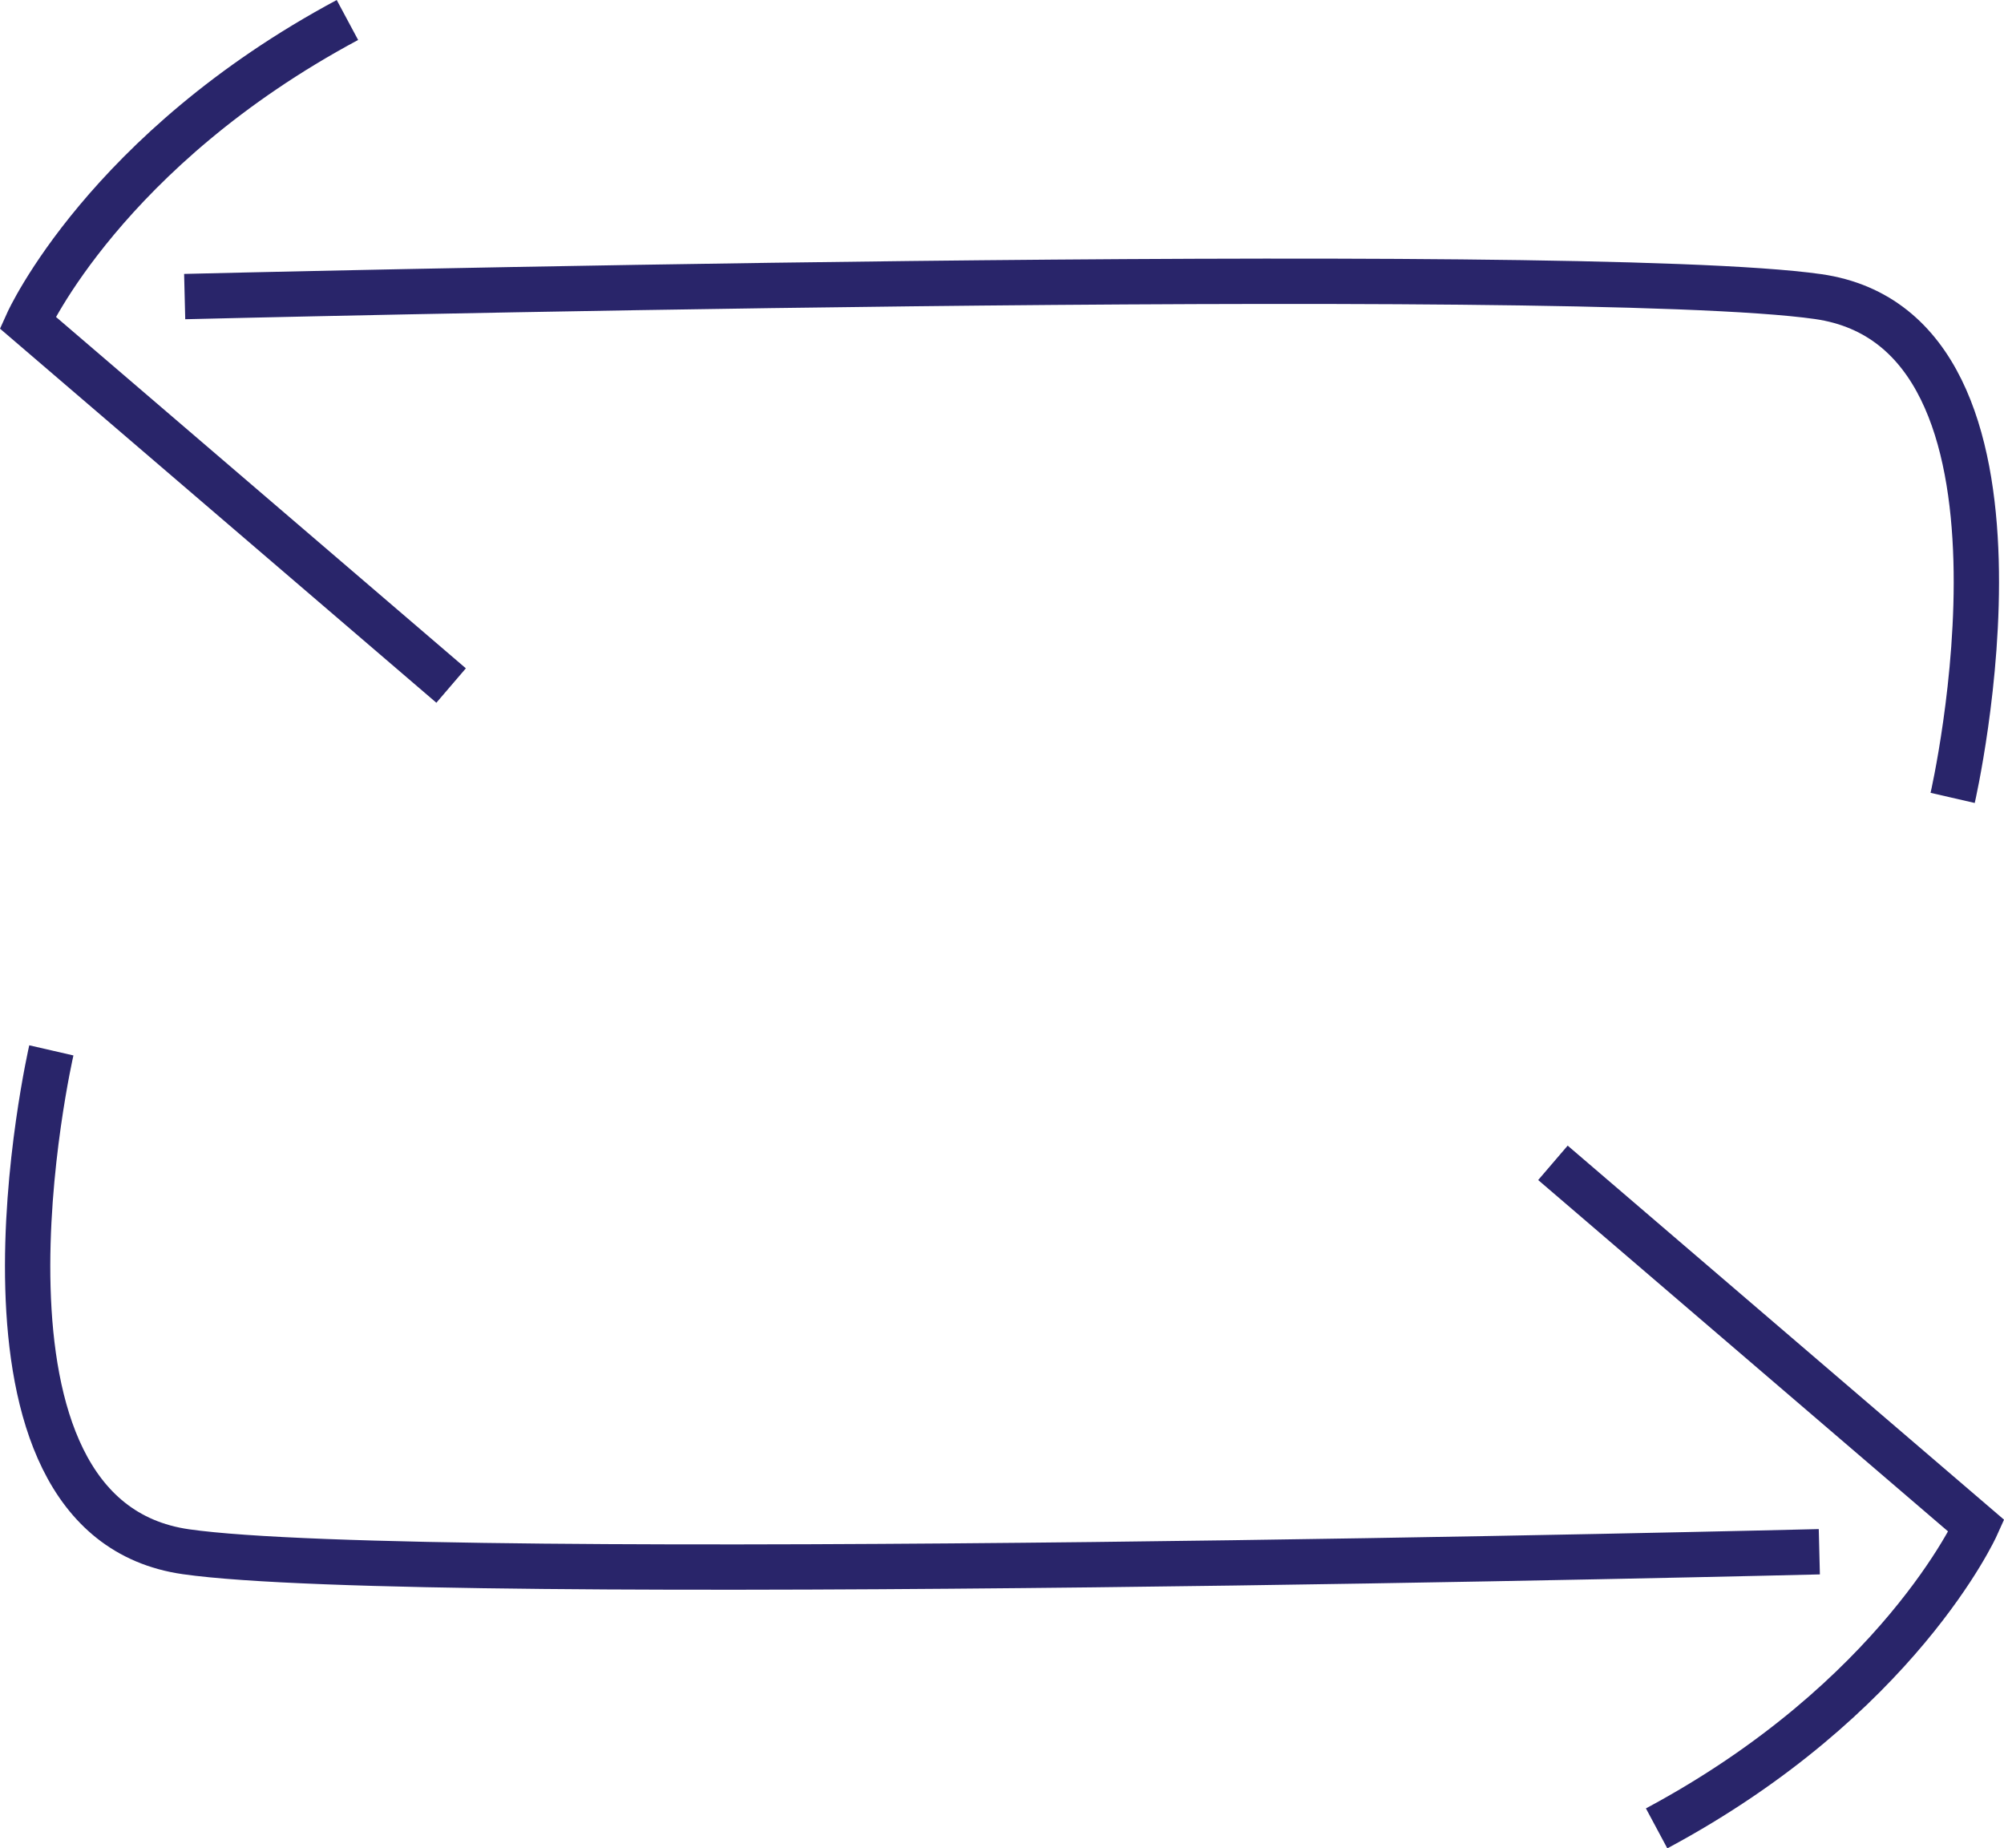
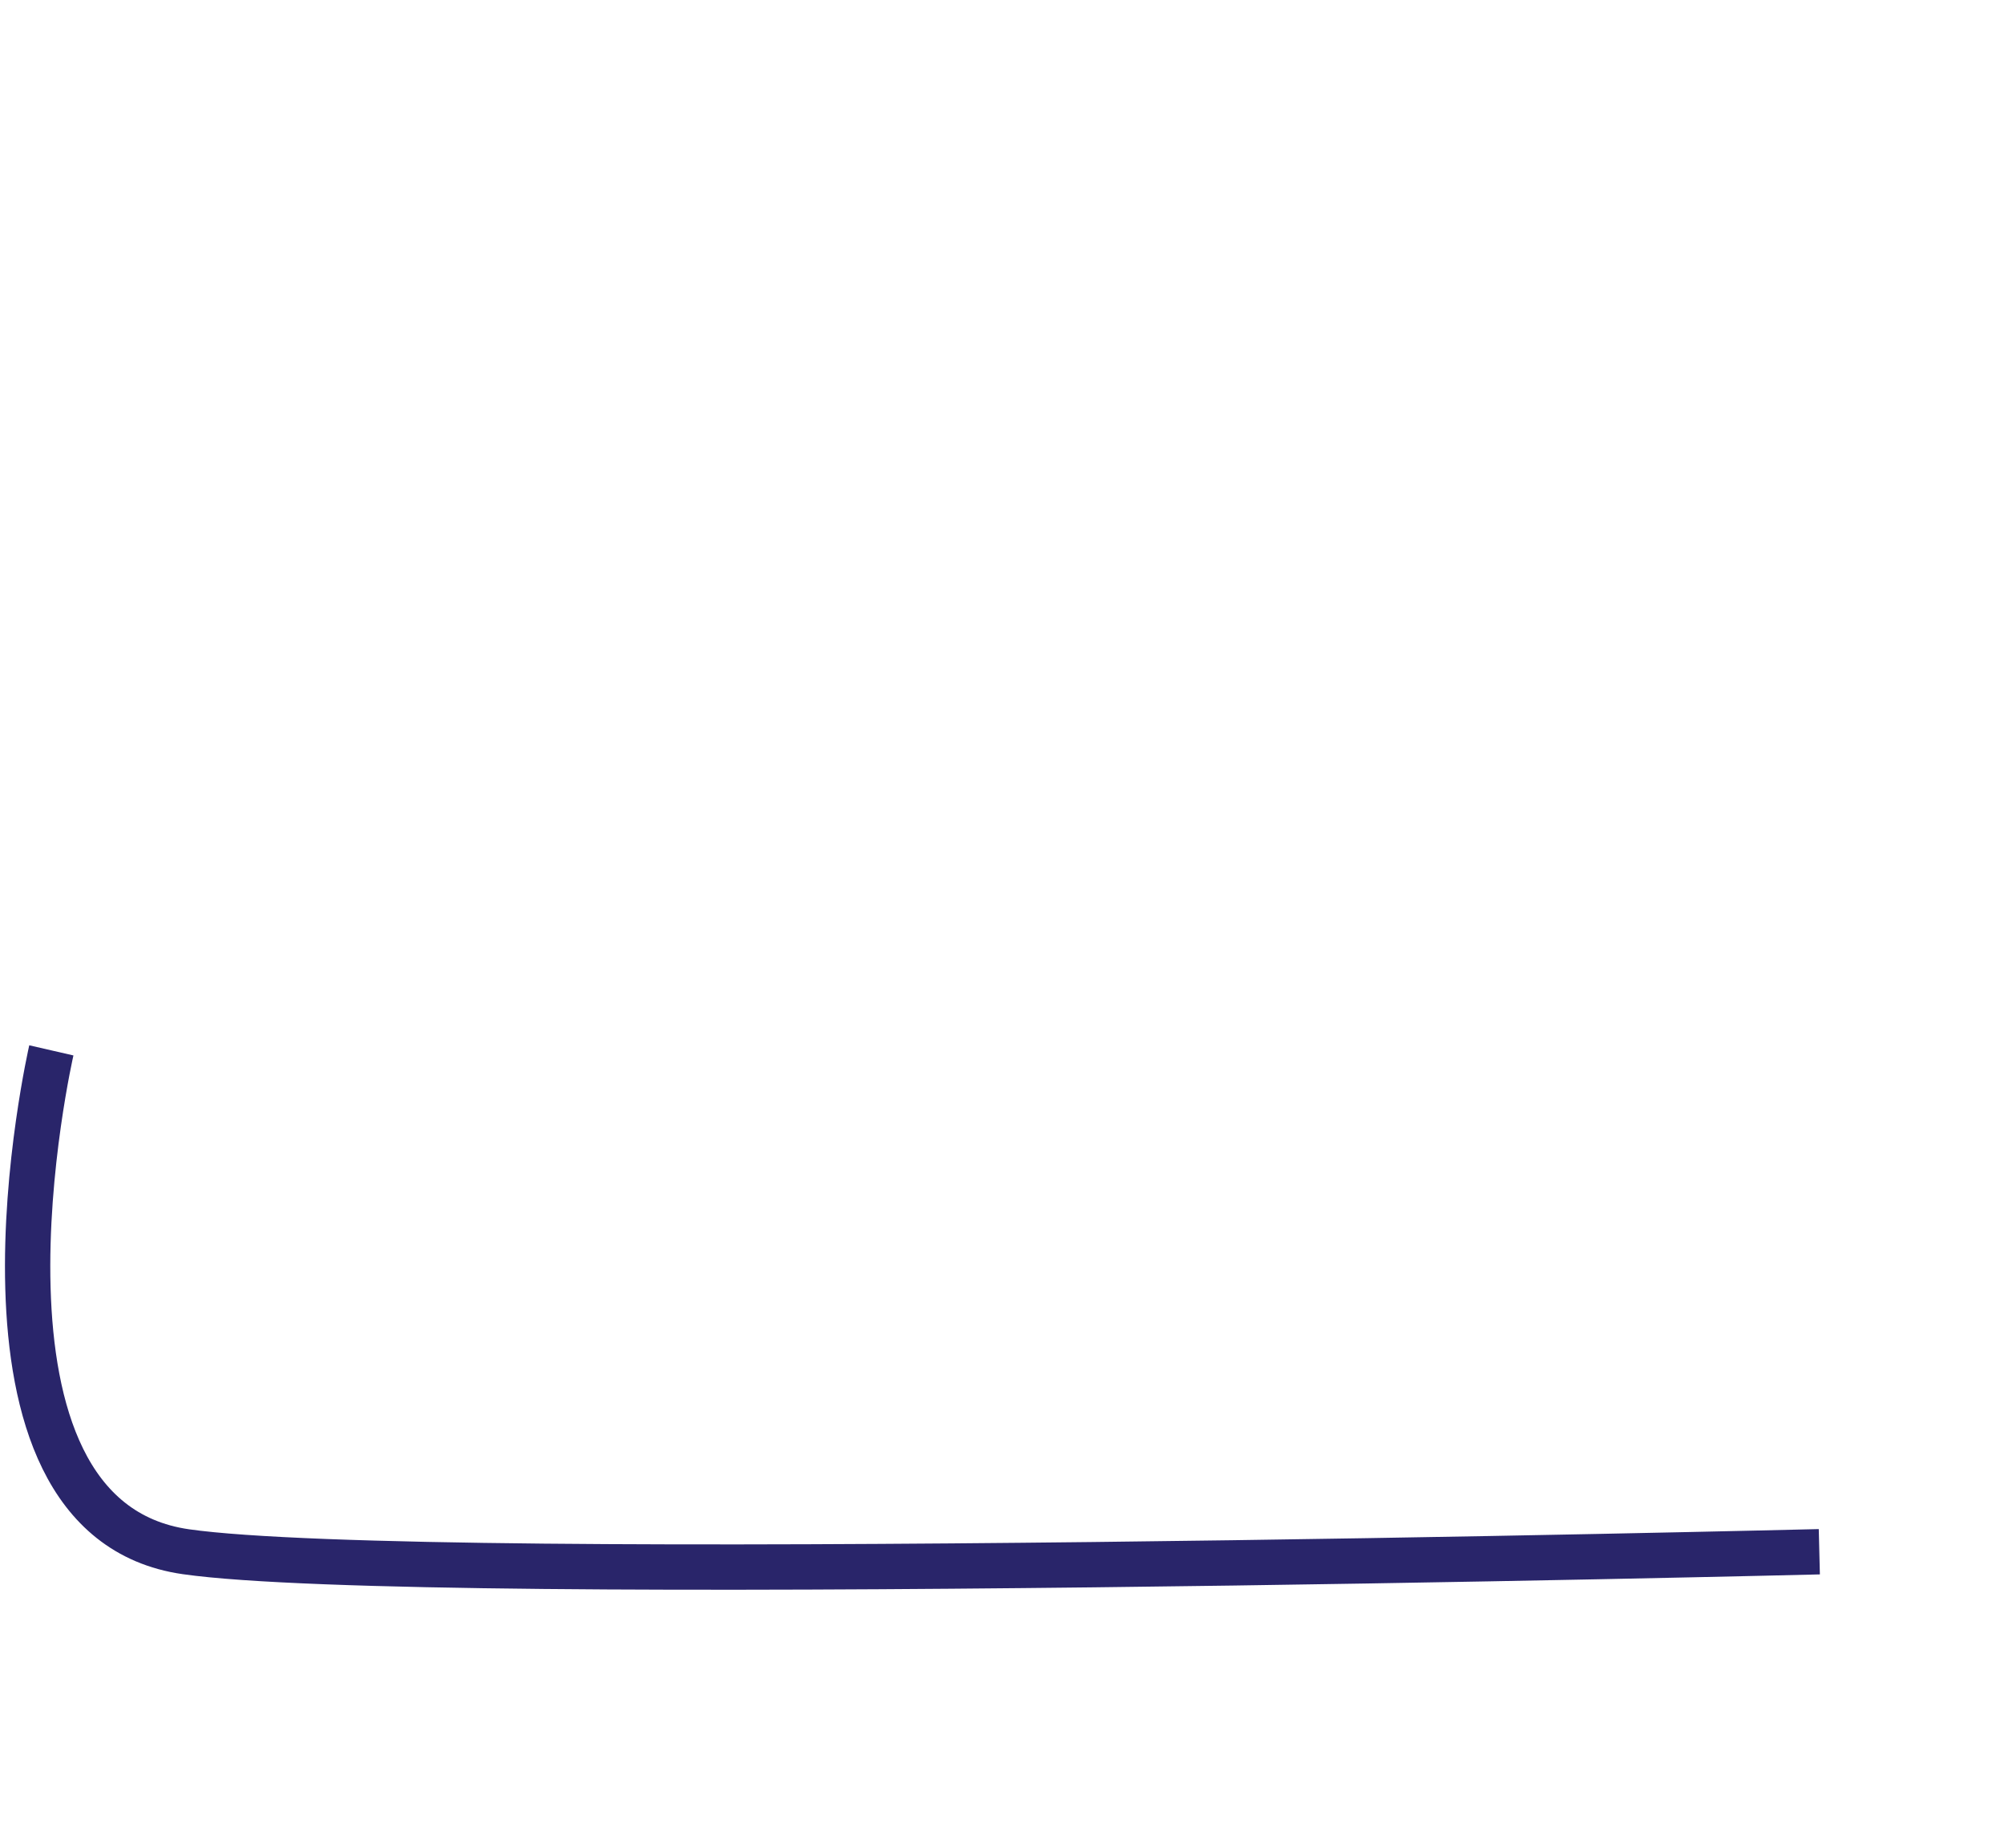
<svg xmlns="http://www.w3.org/2000/svg" width="44.219" height="40.777" viewBox="0 0 44.219 40.777">
  <g id="transfer" transform="translate(-345.89 -1260.271)">
-     <path id="Path_675" data-name="Path 675" d="M-3401.593,3752.766s2.368-10.3-2.971-11.06-36.04,0-36.04,0" transform="translate(3790.569 -2474.892)" fill="none" stroke="#29256a" stroke-width="1" />
    <path id="Path_677" data-name="Path 677" d="M39.011,11.4S41.379,1.1,36.04.339,0,.339,0,.339" transform="translate(386.034 1294.844) rotate(180)" fill="none" stroke="#29256a" stroke-width="1" />
-     <path id="Path_676" data-name="Path 676" d="M-3439.444,3736.55c-5.339,2.861-7.056,6.674-7.056,6.674l9.344,8.009" transform="translate(3793 -2475.838)" fill="none" stroke="#29256a" stroke-width="1" />
-     <path id="Path_678" data-name="Path 678" d="M7.056,0C1.716,2.86,0,6.674,0,6.674l9.344,8.009" transform="translate(389.5 1300.608) rotate(180)" fill="none" stroke="#29256a" stroke-width="1" />
  </g>
</svg>